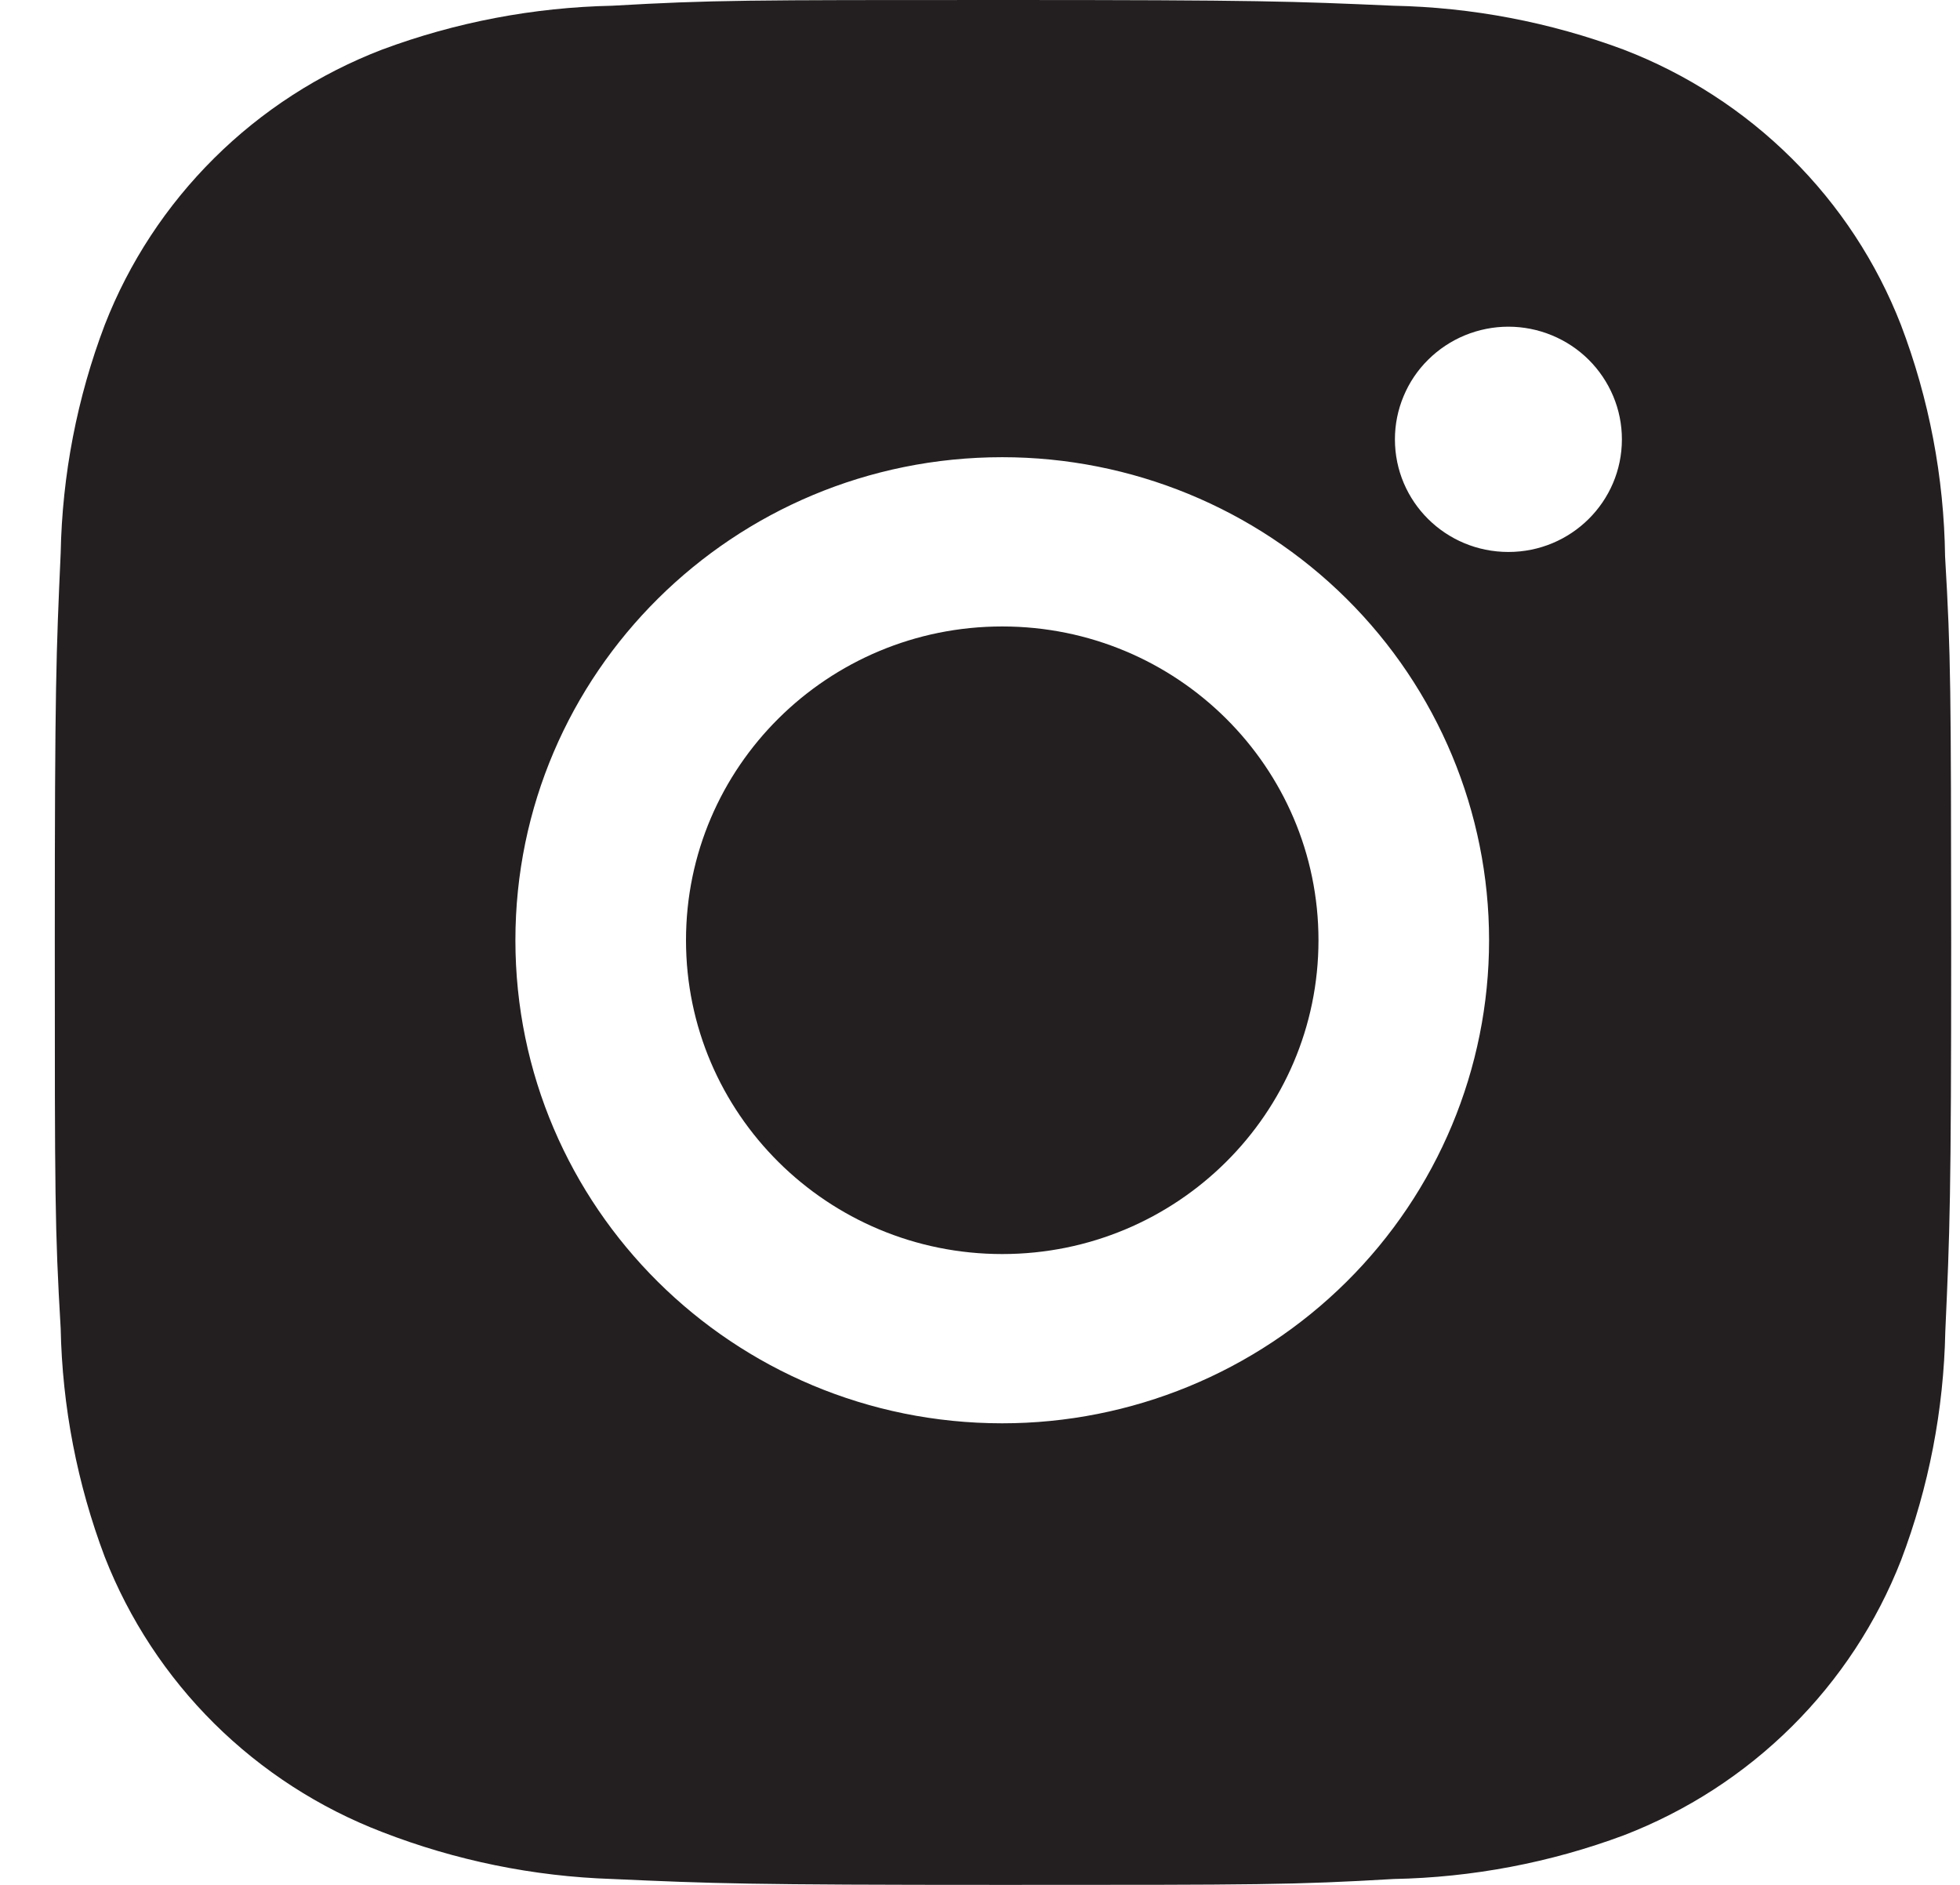
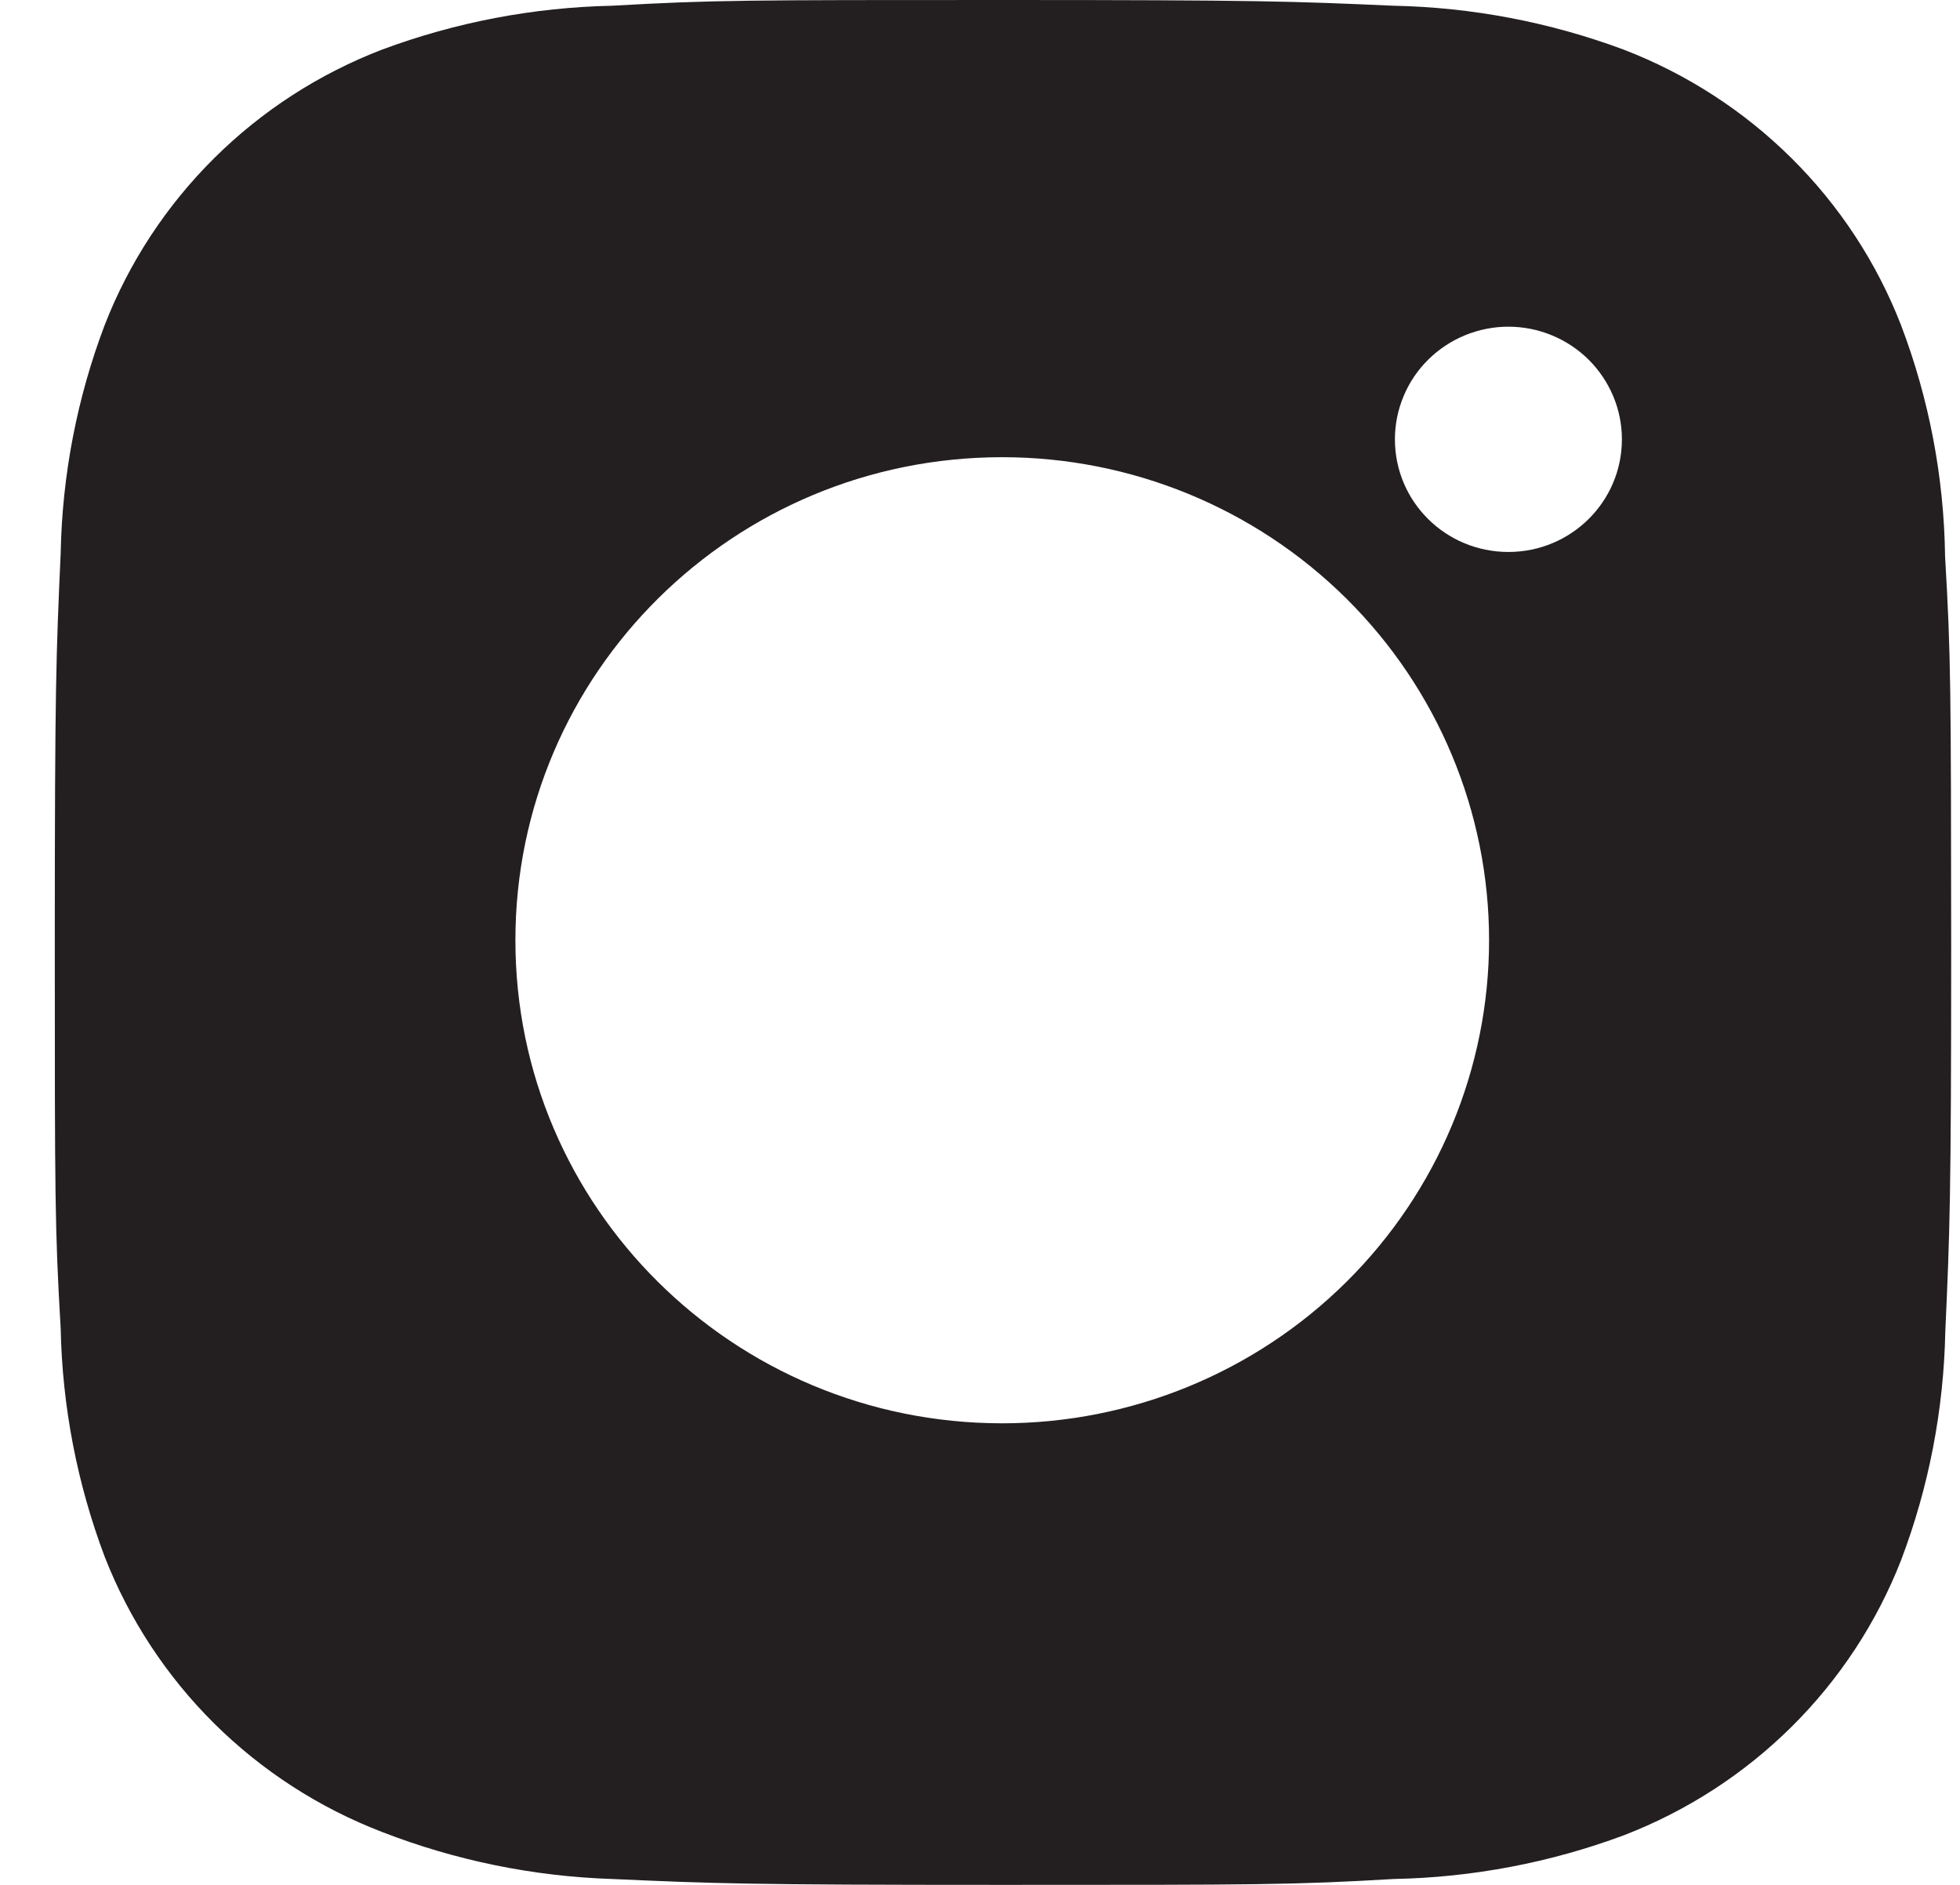
<svg xmlns="http://www.w3.org/2000/svg" width="26" height="25" viewBox="0 0 26 25" fill="none">
-   <path d="M25.802 7.379C25.788 6.329 25.59 5.29 25.216 4.308C24.893 3.479 24.399 2.726 23.765 2.098C23.132 1.47 22.373 0.979 21.538 0.658C20.561 0.294 19.528 0.097 18.485 0.076C17.141 0.017 16.715 0 13.303 0C9.892 0 9.455 9.29361e-08 8.121 0.076C7.077 0.098 6.045 0.294 5.068 0.658C4.233 0.979 3.474 1.469 2.841 2.098C2.208 2.726 1.713 3.479 1.39 4.308C1.022 5.277 0.825 6.301 0.805 7.336C0.745 8.671 0.727 9.093 0.727 12.478C0.727 15.862 0.727 16.295 0.805 17.62C0.826 18.656 1.023 19.679 1.39 20.651C1.714 21.479 2.209 22.232 2.842 22.86C3.476 23.488 4.234 23.978 5.07 24.299C6.044 24.677 7.076 24.888 8.122 24.922C9.467 24.982 9.893 25 13.305 25C16.716 25 17.153 25 18.487 24.922C19.531 24.902 20.564 24.706 21.541 24.342C22.376 24.02 23.134 23.53 23.768 22.901C24.401 22.273 24.895 21.521 25.219 20.692C25.587 19.722 25.784 18.699 25.805 17.661C25.865 16.328 25.883 15.905 25.883 12.519C25.88 9.135 25.88 8.705 25.802 7.379V7.379ZM13.295 18.878C9.727 18.878 6.837 16.011 6.837 12.471C6.837 8.931 9.727 6.064 13.295 6.064C15.008 6.064 16.65 6.739 17.861 7.94C19.073 9.142 19.753 10.772 19.753 12.471C19.753 14.17 19.073 15.8 17.861 17.002C16.65 18.203 15.008 18.878 13.295 18.878V18.878ZM20.01 7.321C19.176 7.321 18.504 6.653 18.504 5.827C18.504 5.63 18.543 5.436 18.619 5.255C18.694 5.074 18.805 4.909 18.945 4.771C19.085 4.632 19.251 4.522 19.433 4.447C19.616 4.372 19.812 4.333 20.009 4.333C20.207 4.333 20.403 4.372 20.585 4.447C20.768 4.522 20.934 4.632 21.074 4.771C21.213 4.909 21.324 5.074 21.4 5.255C21.476 5.436 21.515 5.63 21.515 5.827C21.515 6.653 20.841 7.321 20.01 7.321Z" fill="#231F20" />
-   <path d="M13.295 16.633C15.612 16.633 17.49 14.77 17.49 12.471C17.49 10.172 15.612 8.309 13.295 8.309C10.978 8.309 9.1 10.172 9.1 12.471C9.1 14.77 10.978 16.633 13.295 16.633Z" fill="#231F20" />
+   <path d="M25.802 7.379C25.788 6.329 25.59 5.29 25.216 4.308C24.893 3.479 24.399 2.726 23.765 2.098C23.132 1.47 22.373 0.979 21.538 0.658C20.561 0.294 19.528 0.097 18.485 0.076C17.141 0.017 16.715 0 13.303 0C9.892 0 9.455 9.29361e-08 8.121 0.076C7.077 0.098 6.045 0.294 5.068 0.658C4.233 0.979 3.474 1.469 2.841 2.098C2.208 2.726 1.713 3.479 1.39 4.308C1.022 5.277 0.825 6.301 0.805 7.336C0.745 8.671 0.727 9.093 0.727 12.478C0.727 15.862 0.727 16.295 0.805 17.62C0.826 18.656 1.023 19.679 1.39 20.651C1.714 21.479 2.209 22.232 2.842 22.86C3.476 23.488 4.234 23.978 5.07 24.299C6.044 24.677 7.076 24.888 8.122 24.922C9.467 24.982 9.893 25 13.305 25C16.716 25 17.153 25 18.487 24.922C19.531 24.902 20.564 24.706 21.541 24.342C22.376 24.02 23.134 23.53 23.768 22.901C24.401 22.273 24.895 21.521 25.219 20.692C25.587 19.722 25.784 18.699 25.805 17.661C25.865 16.328 25.883 15.905 25.883 12.519C25.88 9.135 25.88 8.705 25.802 7.379V7.379M13.295 18.878C9.727 18.878 6.837 16.011 6.837 12.471C6.837 8.931 9.727 6.064 13.295 6.064C15.008 6.064 16.65 6.739 17.861 7.94C19.073 9.142 19.753 10.772 19.753 12.471C19.753 14.17 19.073 15.8 17.861 17.002C16.65 18.203 15.008 18.878 13.295 18.878V18.878ZM20.01 7.321C19.176 7.321 18.504 6.653 18.504 5.827C18.504 5.63 18.543 5.436 18.619 5.255C18.694 5.074 18.805 4.909 18.945 4.771C19.085 4.632 19.251 4.522 19.433 4.447C19.616 4.372 19.812 4.333 20.009 4.333C20.207 4.333 20.403 4.372 20.585 4.447C20.768 4.522 20.934 4.632 21.074 4.771C21.213 4.909 21.324 5.074 21.4 5.255C21.476 5.436 21.515 5.63 21.515 5.827C21.515 6.653 20.841 7.321 20.01 7.321Z" fill="#231F20" />
</svg>